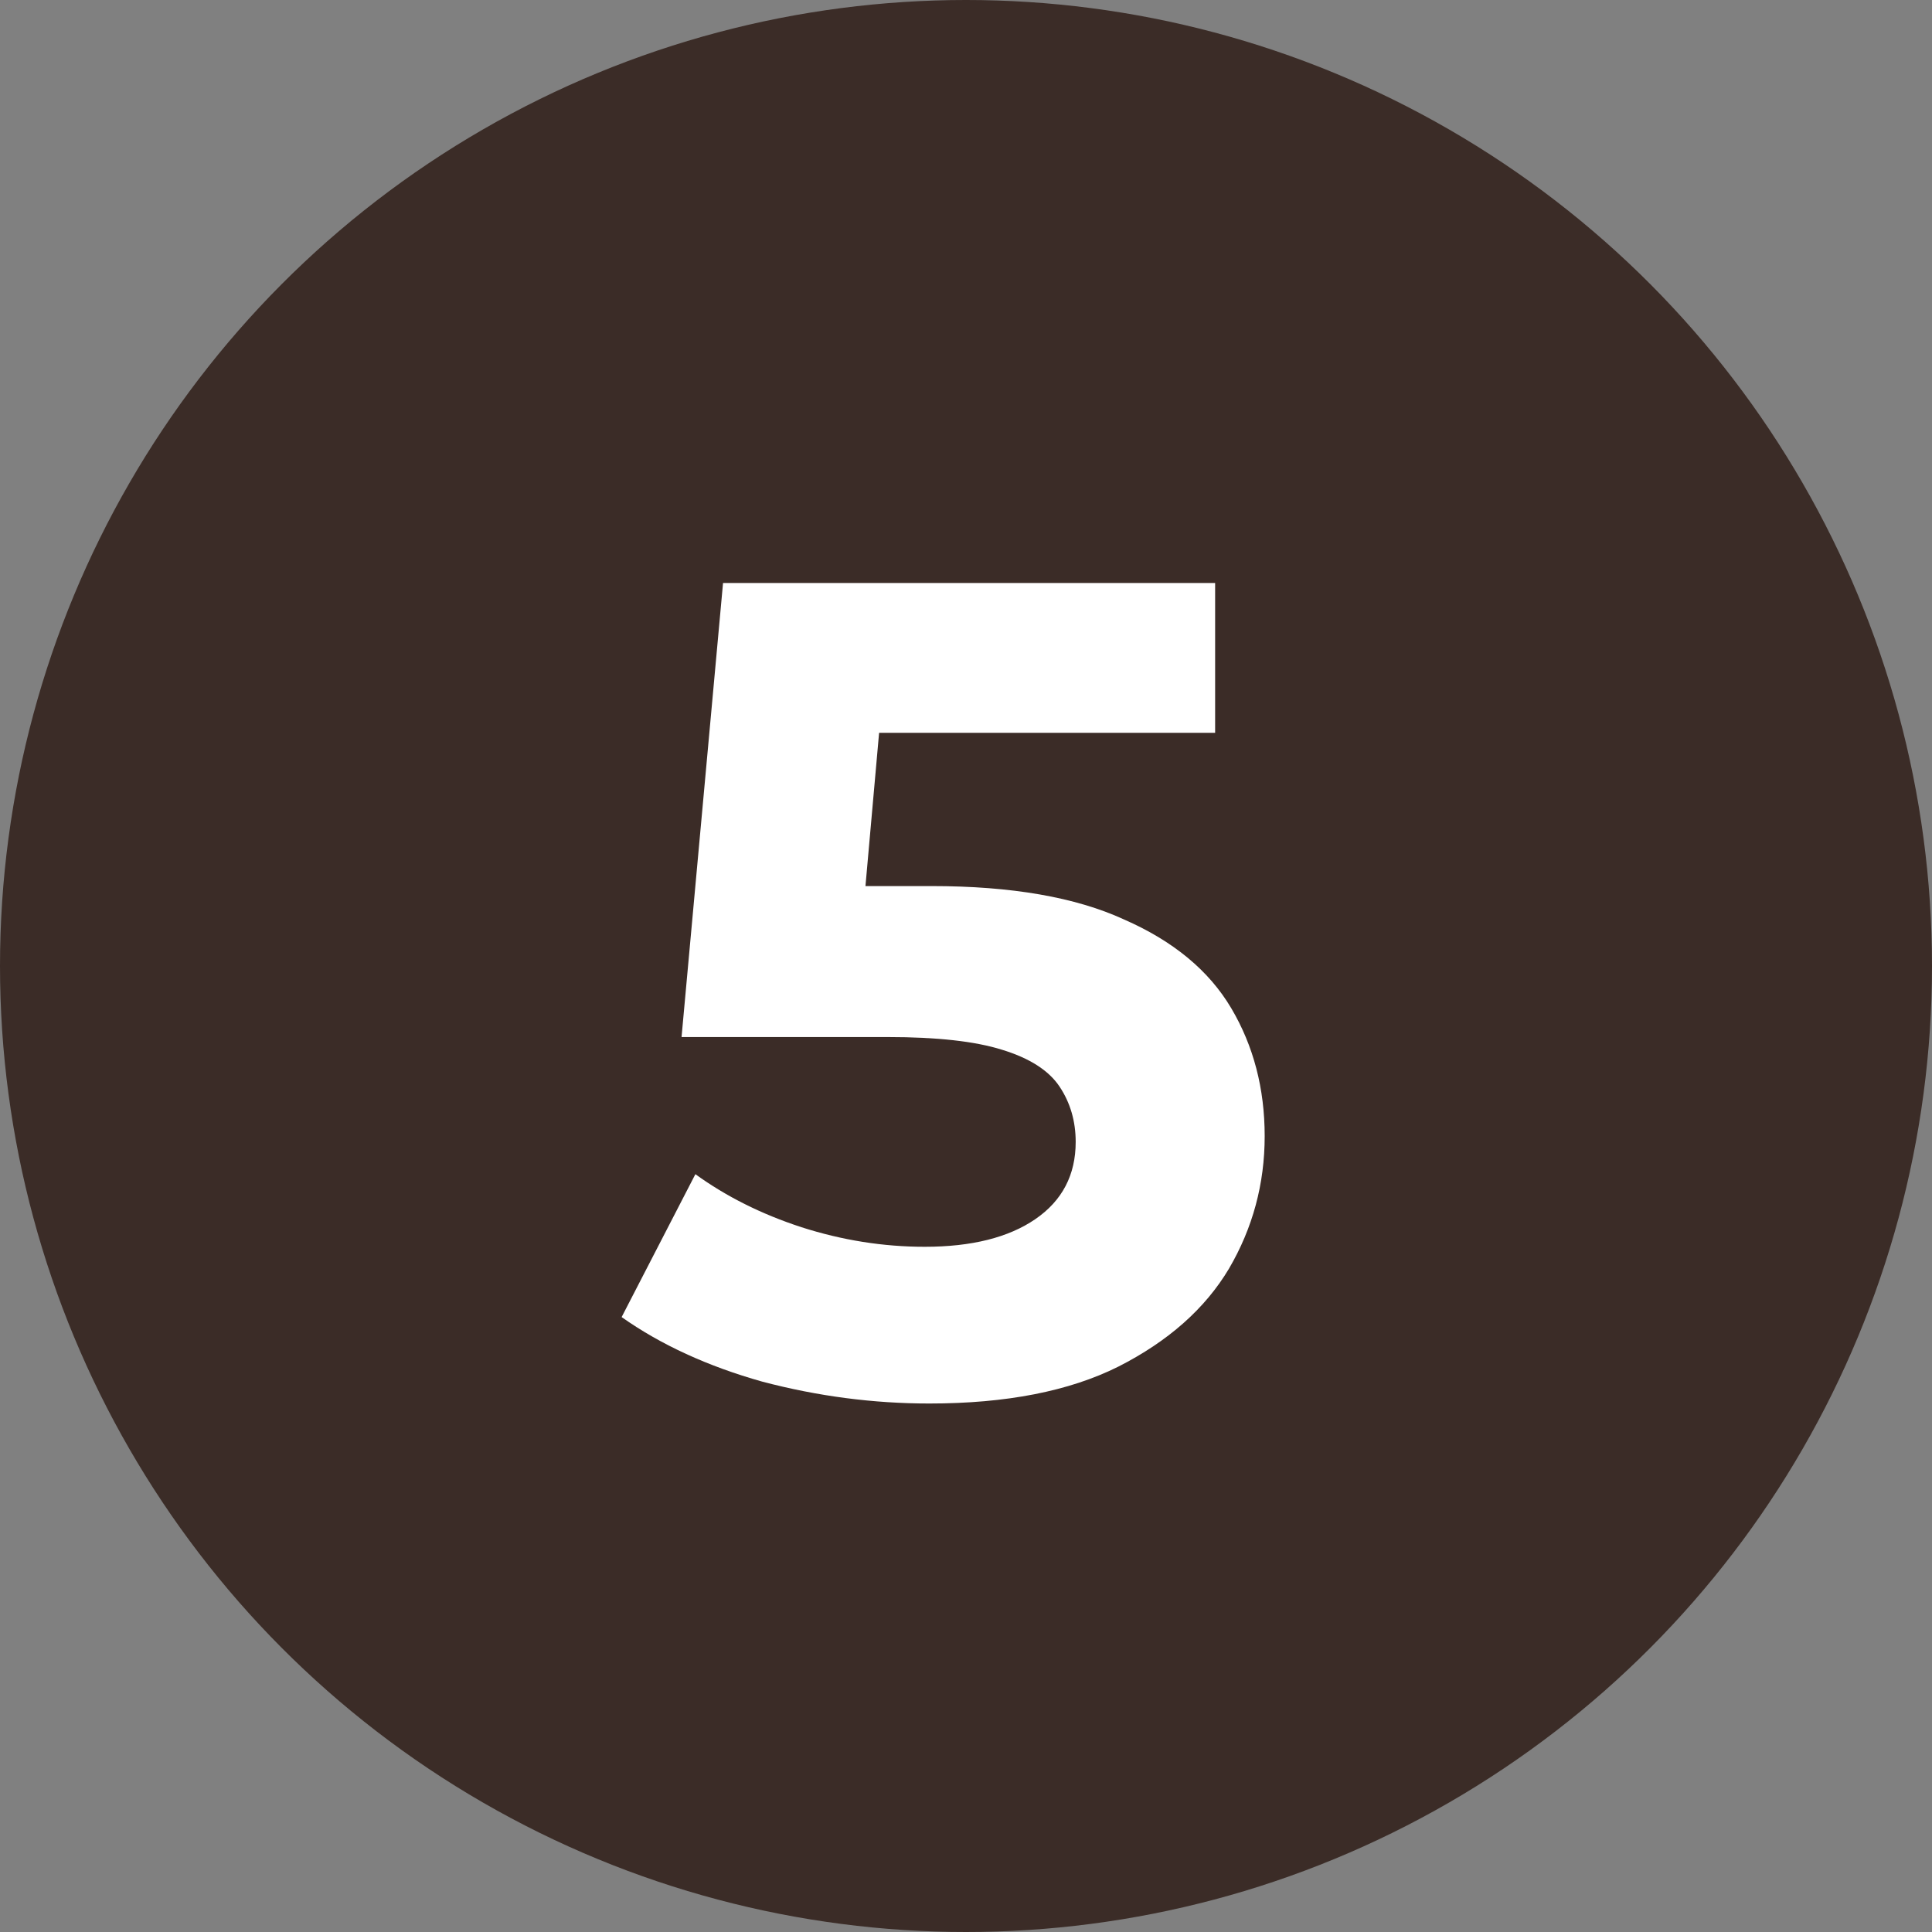
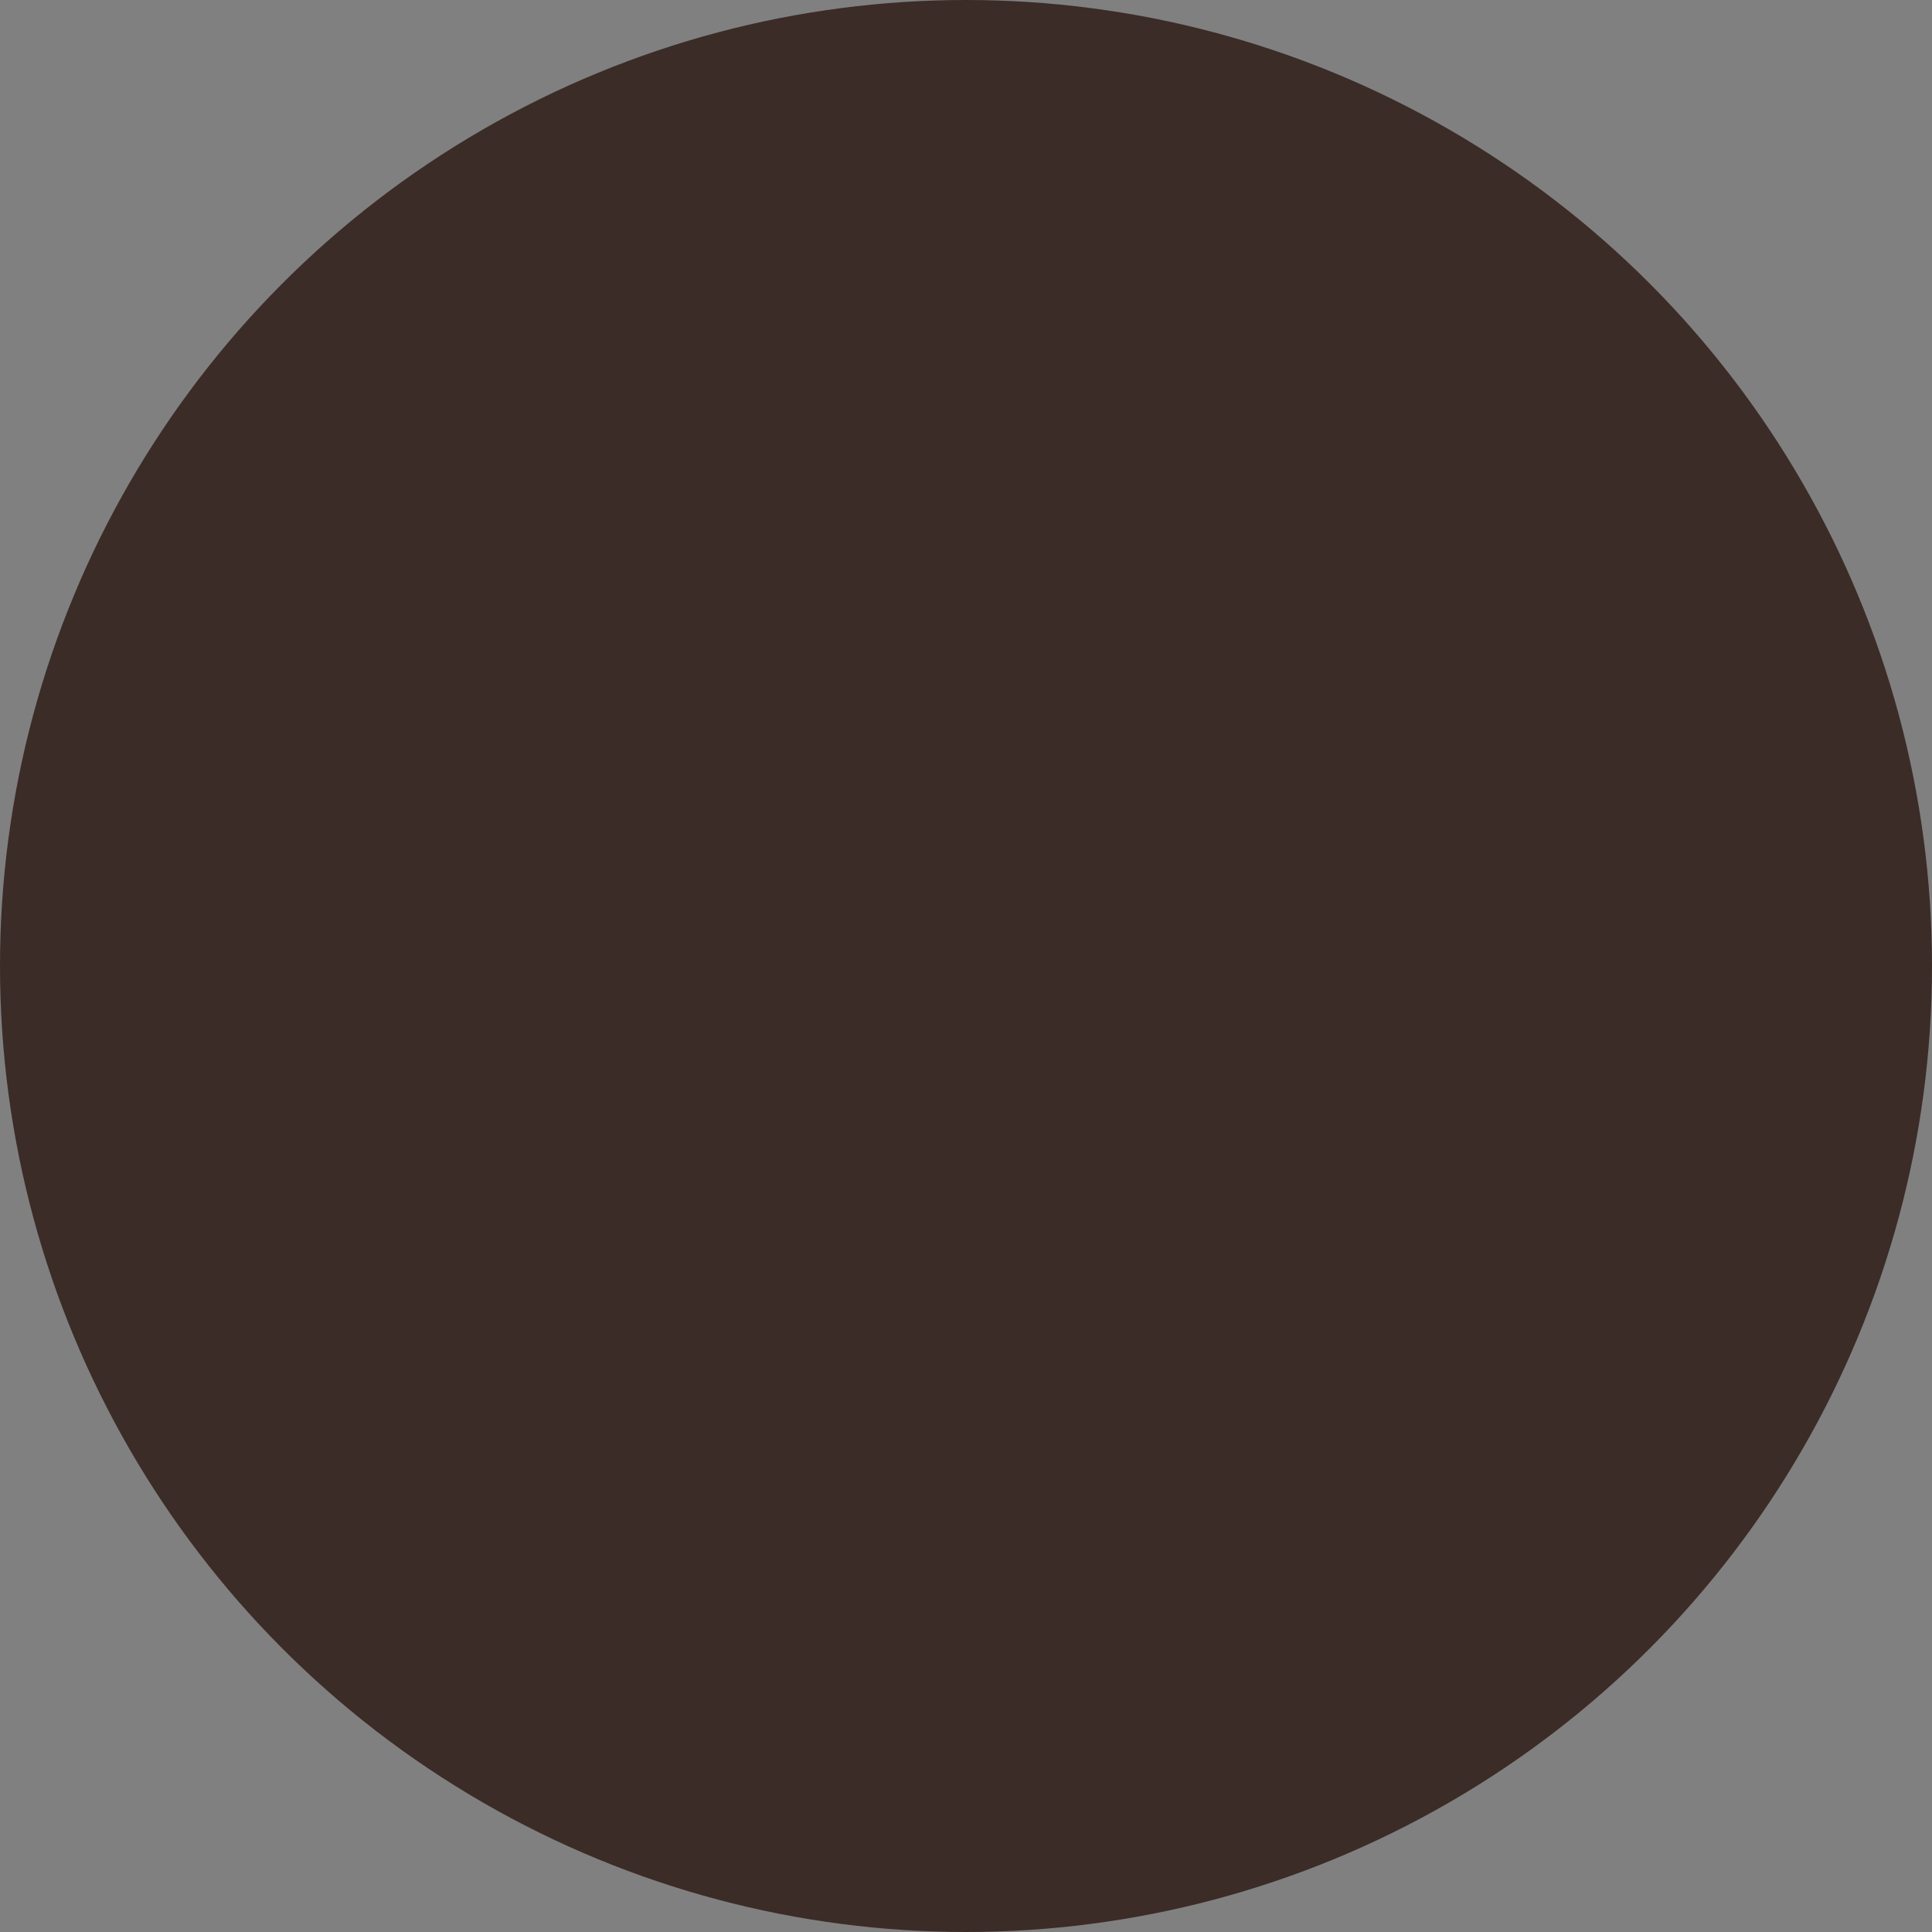
<svg xmlns="http://www.w3.org/2000/svg" width="57" height="57" viewBox="0 0 57 57" fill="none">
  <rect x="0" y="0" width="57" height="57" fill="#808080" stroke="none" />
  <circle cx="28.5" cy="28.5" r="28.5" fill="#3B2C27" />
-   <path d="M27.418 41.408C25.763 41.408 24.12 41.193 22.488 40.762C20.879 40.309 19.496 39.674 18.34 38.858L20.516 34.642C21.423 35.299 22.465 35.821 23.644 36.206C24.845 36.591 26.058 36.784 27.282 36.784C28.665 36.784 29.753 36.512 30.546 35.968C31.339 35.424 31.736 34.665 31.736 33.69C31.736 33.078 31.577 32.534 31.26 32.058C30.943 31.582 30.376 31.219 29.56 30.97C28.767 30.721 27.645 30.596 26.194 30.596H20.108L21.332 17.2H35.85V21.62H23.304L26.16 19.104L25.31 28.658L22.454 26.142H27.486C29.843 26.142 31.736 26.471 33.164 27.128C34.615 27.763 35.669 28.635 36.326 29.746C36.983 30.857 37.312 32.115 37.312 33.52C37.312 34.925 36.961 36.229 36.258 37.43C35.555 38.609 34.467 39.572 32.994 40.32C31.543 41.045 29.685 41.408 27.418 41.408Z" fill="white" />
</svg>